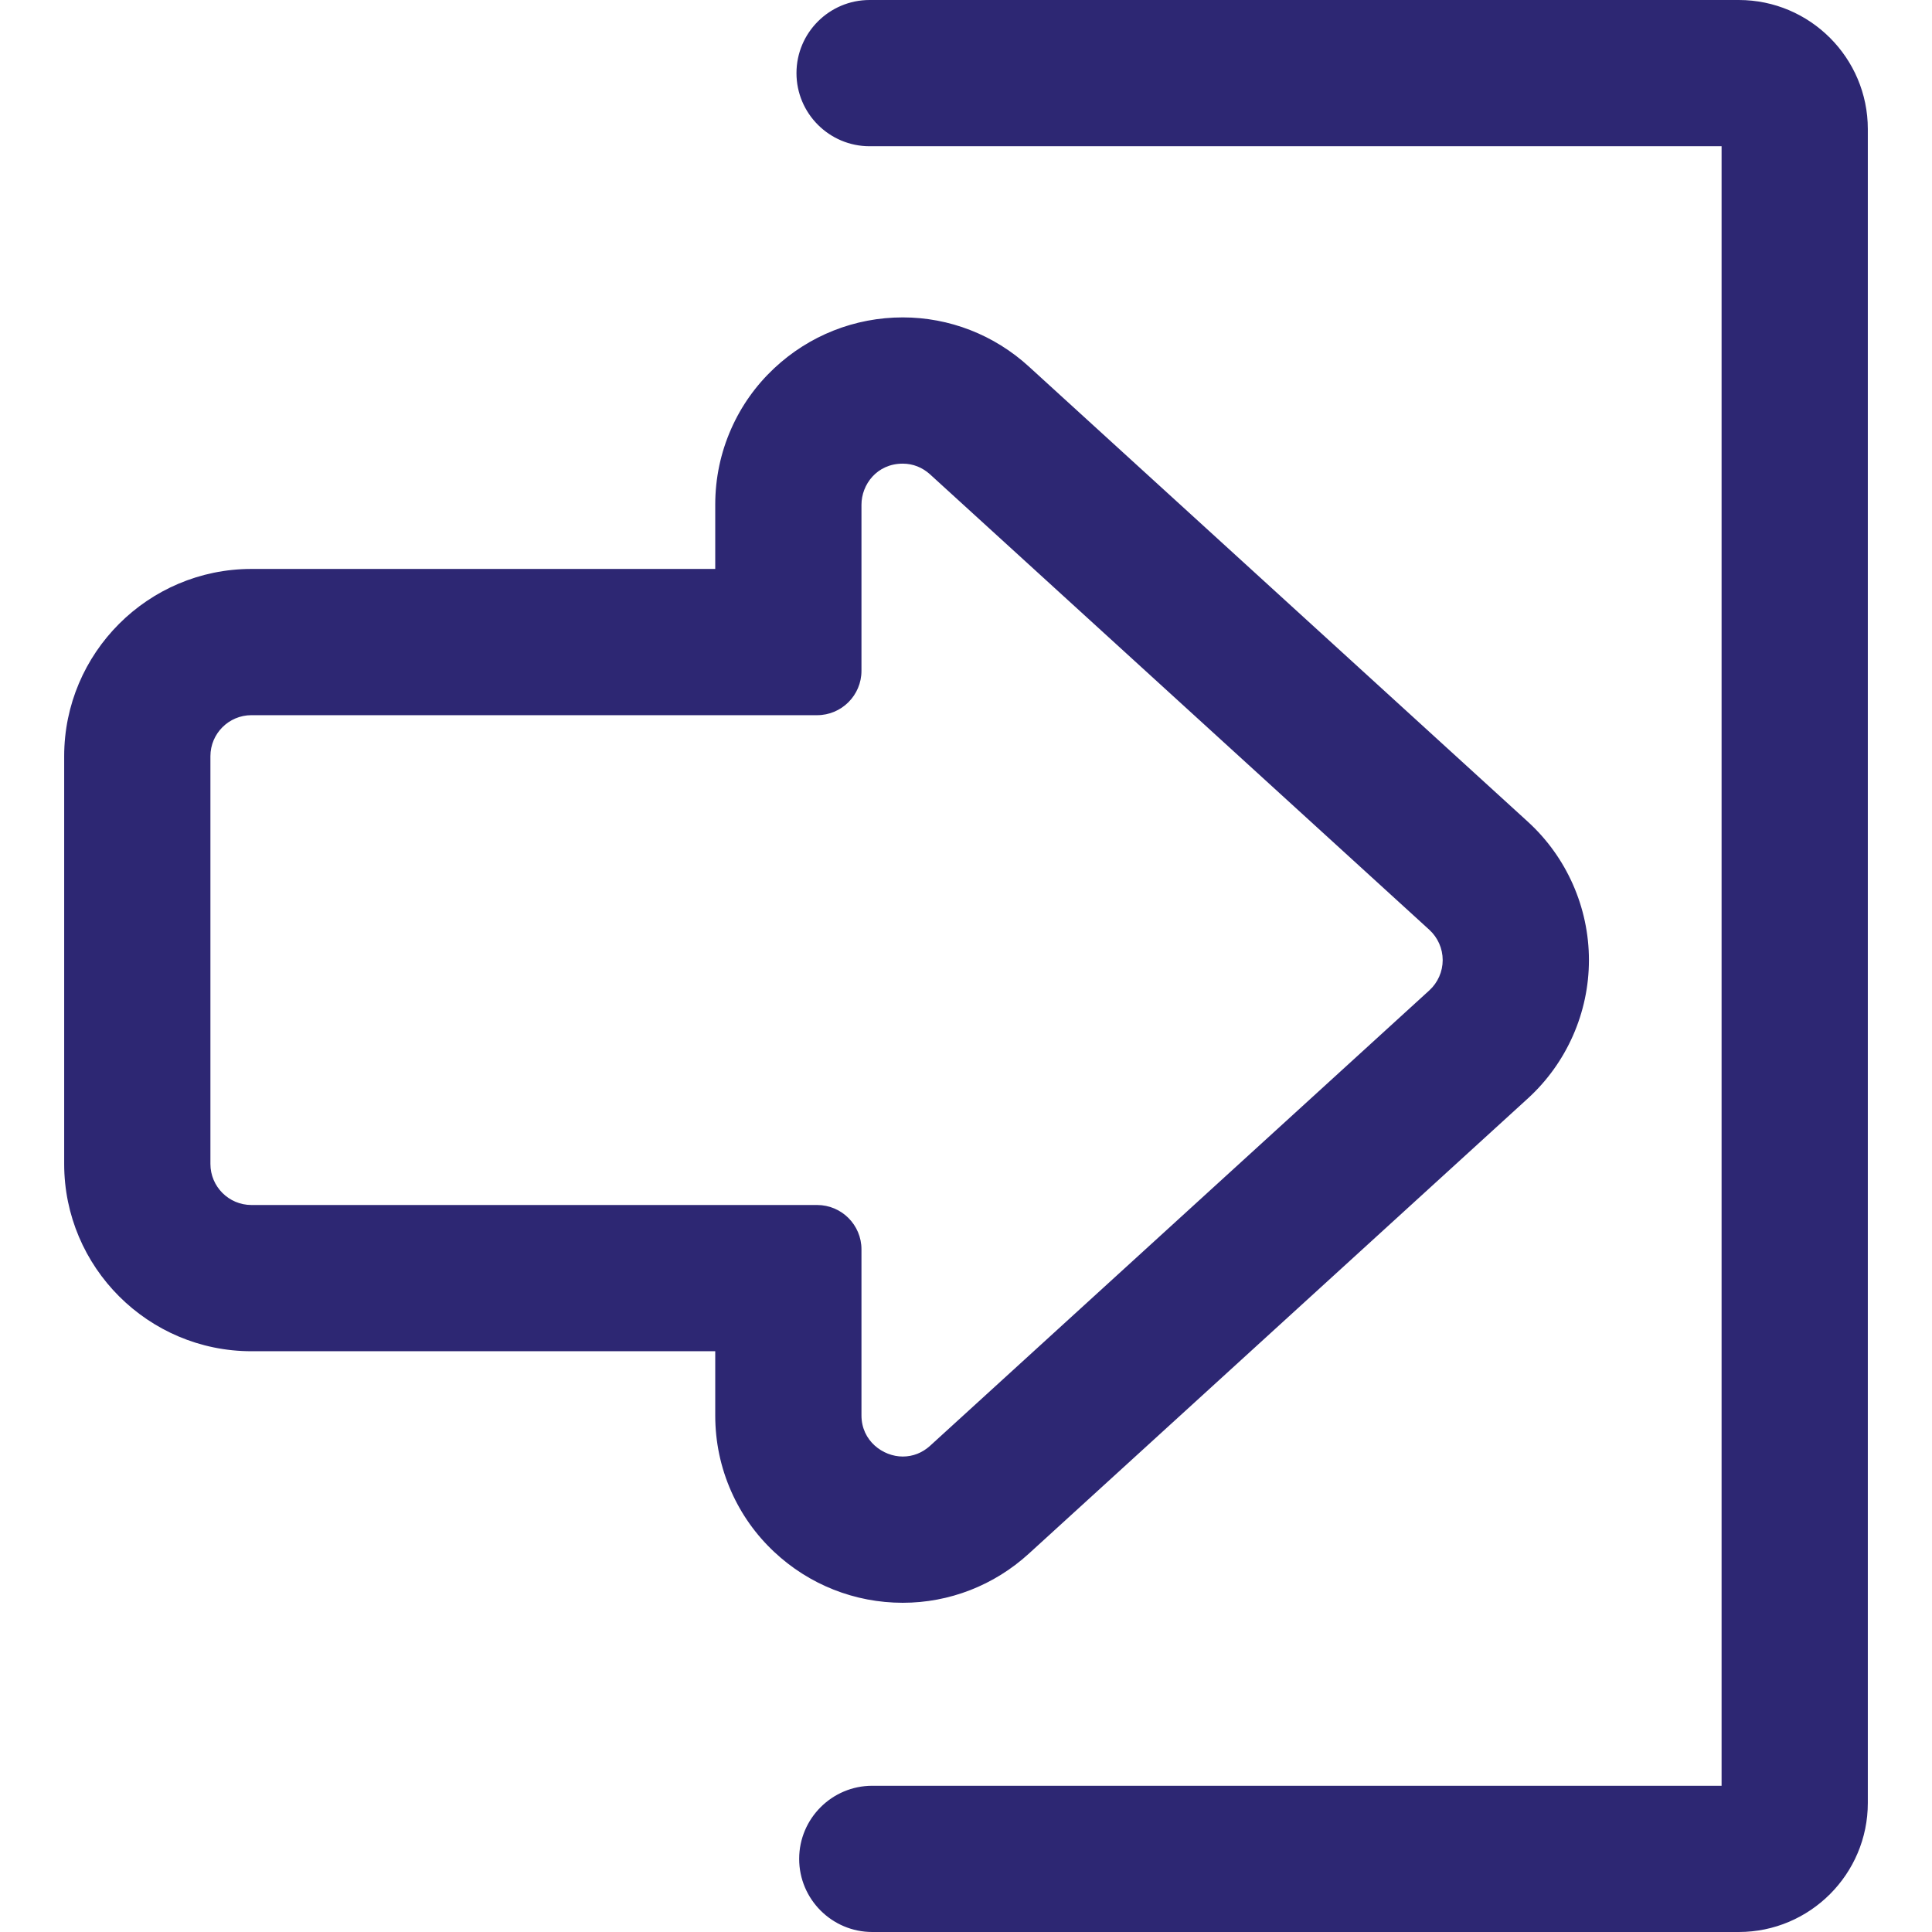
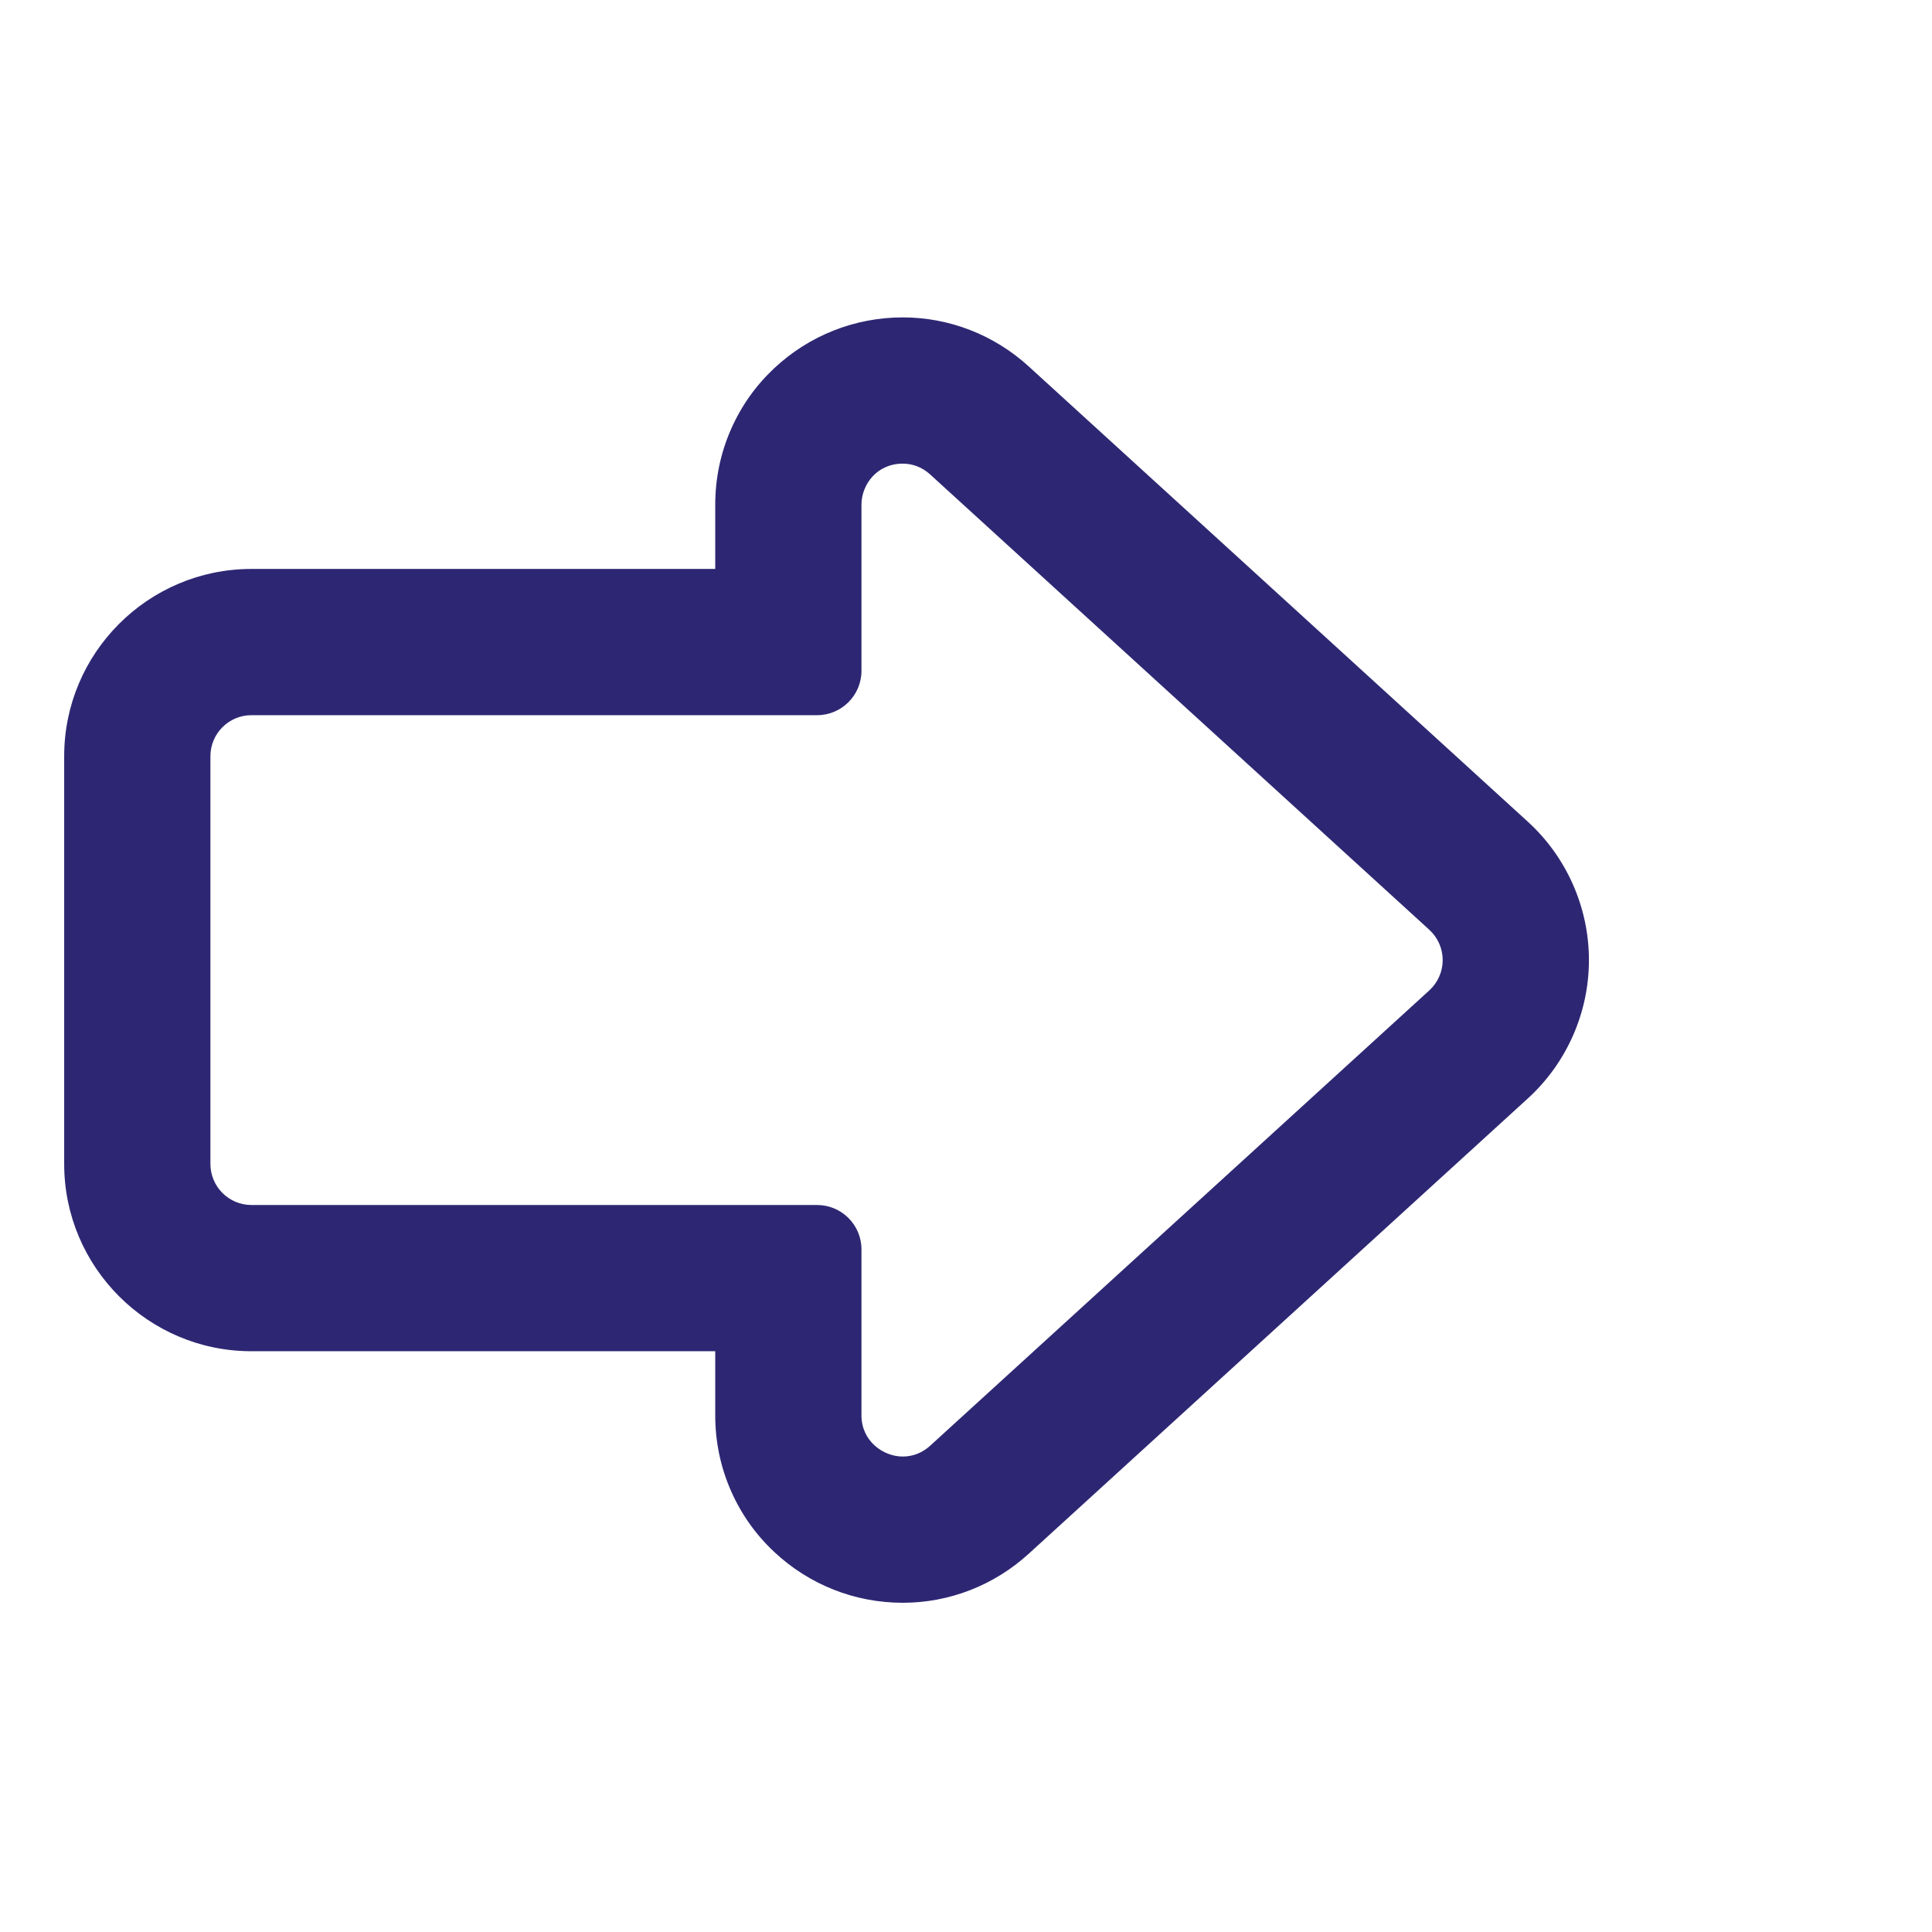
<svg xmlns="http://www.w3.org/2000/svg" version="1.1" id="Capa_1" x="0px" y="0px" width="579.193px" height="579.193px" viewBox="0 0 579.193 579.193" style="enable-background:new 0 0 579.193 579.193;" xml:space="preserve" fill="#2D2773">
  <g>
    <g>
      <g>
-         <path d="M521.259,0.5H260.695c-11.83,0-21.42,9.59-21.42,21.42s9.59,21.42,21.42,21.42h255.918v492.514H261.501     c-11.83,0-21.42,9.59-21.42,21.42s9.59,21.42,21.42,21.42h259.757c21.061,0,38.194-17.134,38.194-38.194V38.694     C559.453,17.634,542.319,0.5,521.259,0.5z" />
-         <path d="M521.259,579.193H261.501c-12.087,0-21.92-9.833-21.92-21.92s9.833-21.92,21.92-21.92h254.612V43.84H260.695     c-12.087,0-21.92-9.833-21.92-21.92S248.608,0,260.695,0h260.564c21.336,0,38.694,17.358,38.694,38.694v501.805     C559.953,561.835,542.595,579.193,521.259,579.193z M261.501,536.354c-11.535,0-20.92,9.385-20.92,20.92s9.385,20.92,20.92,20.92     h259.757c20.785,0,37.694-16.909,37.694-37.694V38.694C558.953,17.91,542.044,1,521.259,1H260.695     c-11.535,0-20.92,9.385-20.92,20.92s9.385,20.92,20.92,20.92h256.418v493.514H261.501z" />
-       </g>
+         </g>
      <g>
        <path d="M19.74,226.701v122.247c0,30.678,24.958,55.638,55.637,55.638H214.92v19.746c0,7.869,1.601,15.472,4.758,22.597     c3.012,6.798,7.297,12.832,12.736,17.934c10.401,9.759,23.976,15.134,38.222,15.134c13.837,0,27.125-5.171,37.416-14.558     l149.65-136.508c11.529-10.517,18.143-25.499,18.143-41.104c0-15.606-6.612-30.588-18.142-41.106L308.053,110.212     c-10.291-9.388-23.578-14.558-37.415-14.558c-14.248,0-27.822,5.374-38.223,15.132c-5.439,5.102-9.724,11.136-12.736,17.935     c-3.157,7.125-4.758,14.727-4.758,22.595v19.747H75.377C44.699,171.063,19.74,196.023,19.74,226.701z M244.963,213.904     c7.068,0,12.797-5.73,12.797-12.798v-49.789c0-7.67,6.282-12.823,12.877-12.823c2.966,0,5.995,1.043,8.545,3.368l149.65,136.507     c5.563,5.075,5.563,13.834,0,18.909l-149.65,136.508c-2.55,2.326-5.579,3.368-8.545,3.368c-6.594,0-12.877-5.153-12.877-12.822     v-49.789c0-7.068-5.729-12.798-12.797-12.798H75.377c-7.068,0-12.797-5.729-12.797-12.798V226.701     c0-7.068,5.729-12.798,12.797-12.798L244.963,213.904L244.963,213.904z" />
        <path d="M270.637,480.496c-14.374,0-28.07-5.423-38.564-15.27c-5.487-5.147-9.811-11.235-12.851-18.096     c-3.186-7.189-4.801-14.859-4.801-22.799v-19.246H75.377c-30.954,0-56.137-25.184-56.137-56.138V226.701     c0-30.955,25.183-56.138,56.137-56.138h139.043v-19.247c0-7.938,1.615-15.609,4.801-22.798     c3.039-6.86,7.363-12.949,12.851-18.097c10.494-9.845,24.19-15.268,38.565-15.268c13.961,0,27.369,5.216,37.752,14.688     l149.651,136.509c11.633,10.613,18.305,25.73,18.305,41.476s-6.672,30.862-18.306,41.473L308.39,465.808     C298.006,475.279,284.598,480.496,270.637,480.496z M75.377,171.563c-30.403,0-55.137,24.735-55.137,55.138v122.247     c0,30.403,24.734,55.138,55.137,55.138H215.42v20.246c0,7.799,1.586,15.333,4.715,22.395c2.985,6.736,7.231,12.716,12.621,17.771     c10.308,9.672,23.761,14.998,37.88,14.998c13.711,0,26.88-5.124,37.079-14.427l149.65-136.508     c11.426-10.423,17.979-25.271,17.979-40.735c0-15.465-6.553-30.313-17.979-40.737L307.716,110.582     c-10.198-9.304-23.367-14.427-37.078-14.427c-14.12,0-27.573,5.326-37.88,14.997c-5.39,5.056-9.637,11.036-12.622,17.773     c-3.128,7.061-4.715,14.594-4.715,22.393v20.247H75.377z M270.638,437.654c-6.434,0-13.377-5.094-13.377-13.322v-49.789     c0-6.781-5.517-12.298-12.297-12.298H75.377c-7.332,0-13.297-5.966-13.297-13.298V226.701c0-7.333,5.965-13.298,13.297-13.298     h169.585c0,0,0.001,0,0.001,0c3.284,0,6.372-1.279,8.694-3.601c2.323-2.323,3.602-5.411,3.602-8.696v-49.789     c0-8.229,6.944-13.323,13.377-13.323c3.3,0,6.372,1.209,8.882,3.498L429.17,278c2.756,2.514,4.336,6.094,4.336,9.824     s-1.58,7.31-4.336,9.824L279.52,434.155C277.011,436.444,273.939,437.654,270.638,437.654z M75.377,214.403     c-6.781,0-12.297,5.517-12.297,12.298v122.247c0,6.781,5.517,12.298,12.297,12.298h169.585c7.332,0,13.297,5.966,13.297,13.298     v49.789c0,7.611,6.425,12.322,12.377,12.322c3.048,0,5.886-1.119,8.208-3.237l149.65-136.508c2.548-2.325,4.01-5.636,4.01-9.085     c0-3.449-1.462-6.761-4.01-9.085l-149.65-136.507c-2.323-2.118-5.161-3.237-8.208-3.237c-7.748,0-12.377,6.266-12.377,12.323     v49.789c0,7.333-5.965,13.298-13.297,13.298L75.377,214.403z" />
      </g>
    </g>
  </g>
  <g>
</g>
  <g>
</g>
  <g>
</g>
  <g>
</g>
  <g>
</g>
  <g>
</g>
  <g>
</g>
  <g>
</g>
  <g>
</g>
  <g>
</g>
  <g>
</g>
  <g>
</g>
  <g>
</g>
  <g>
</g>
  <g>
</g>
</svg>